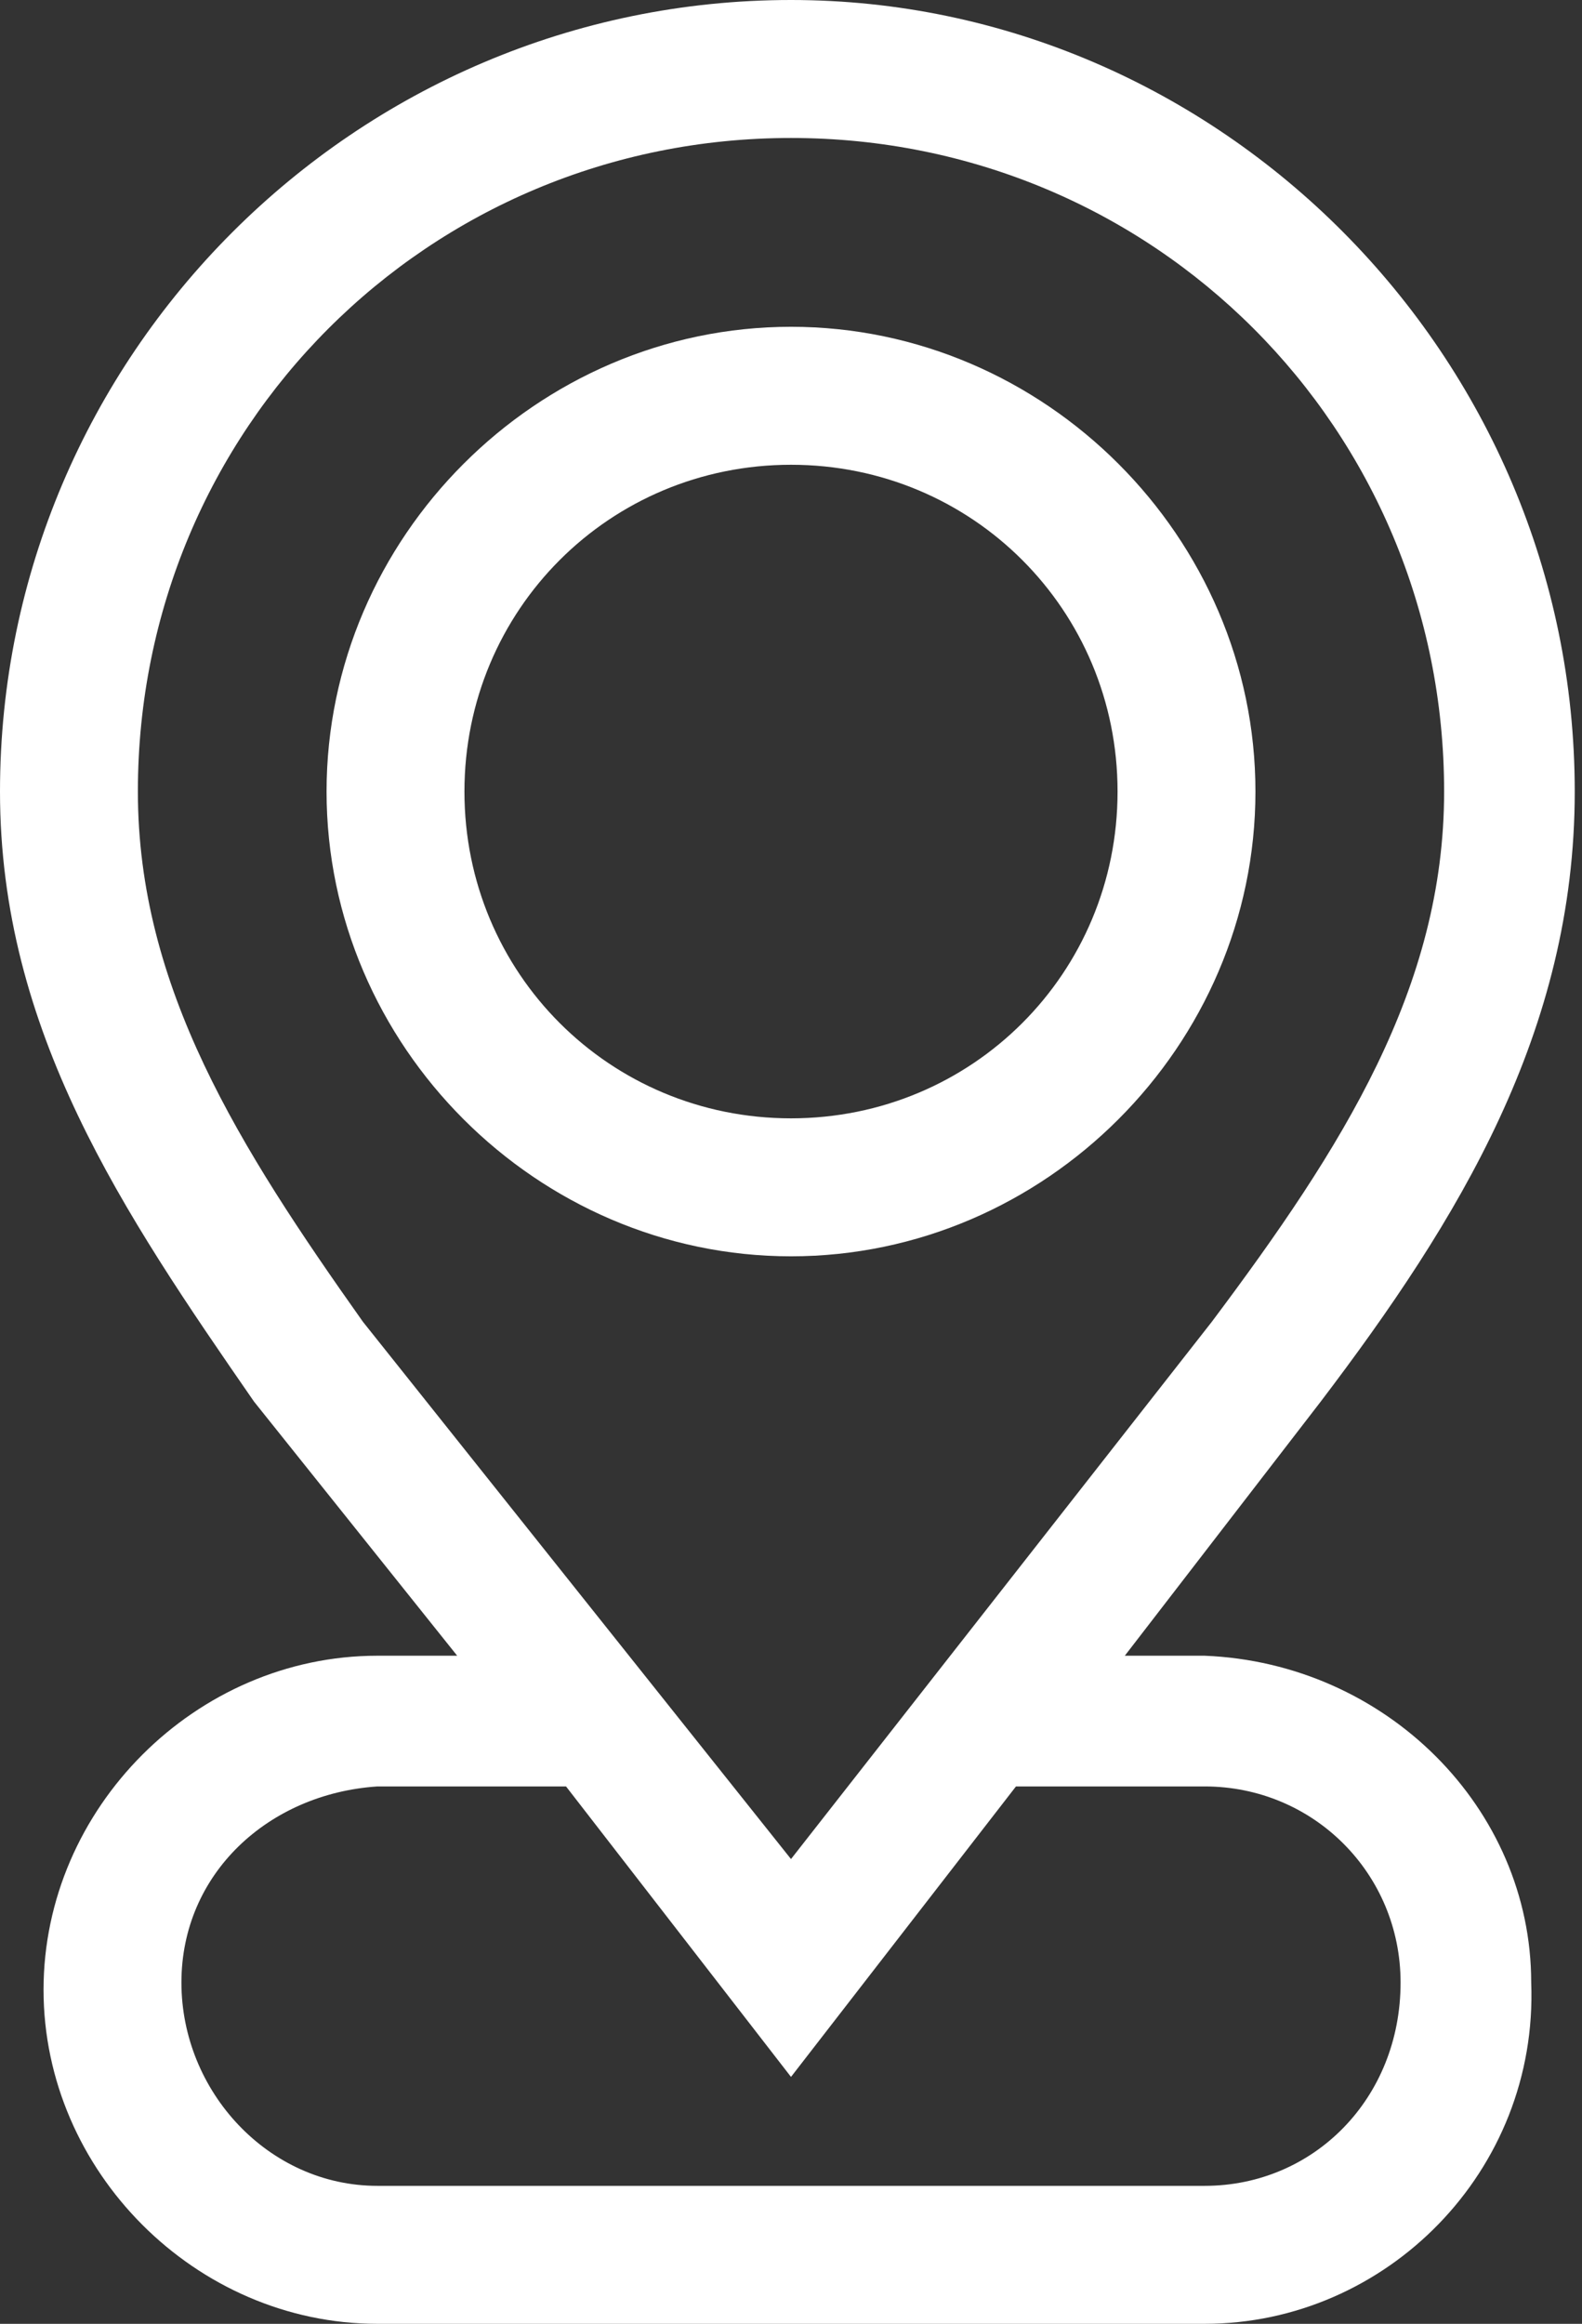
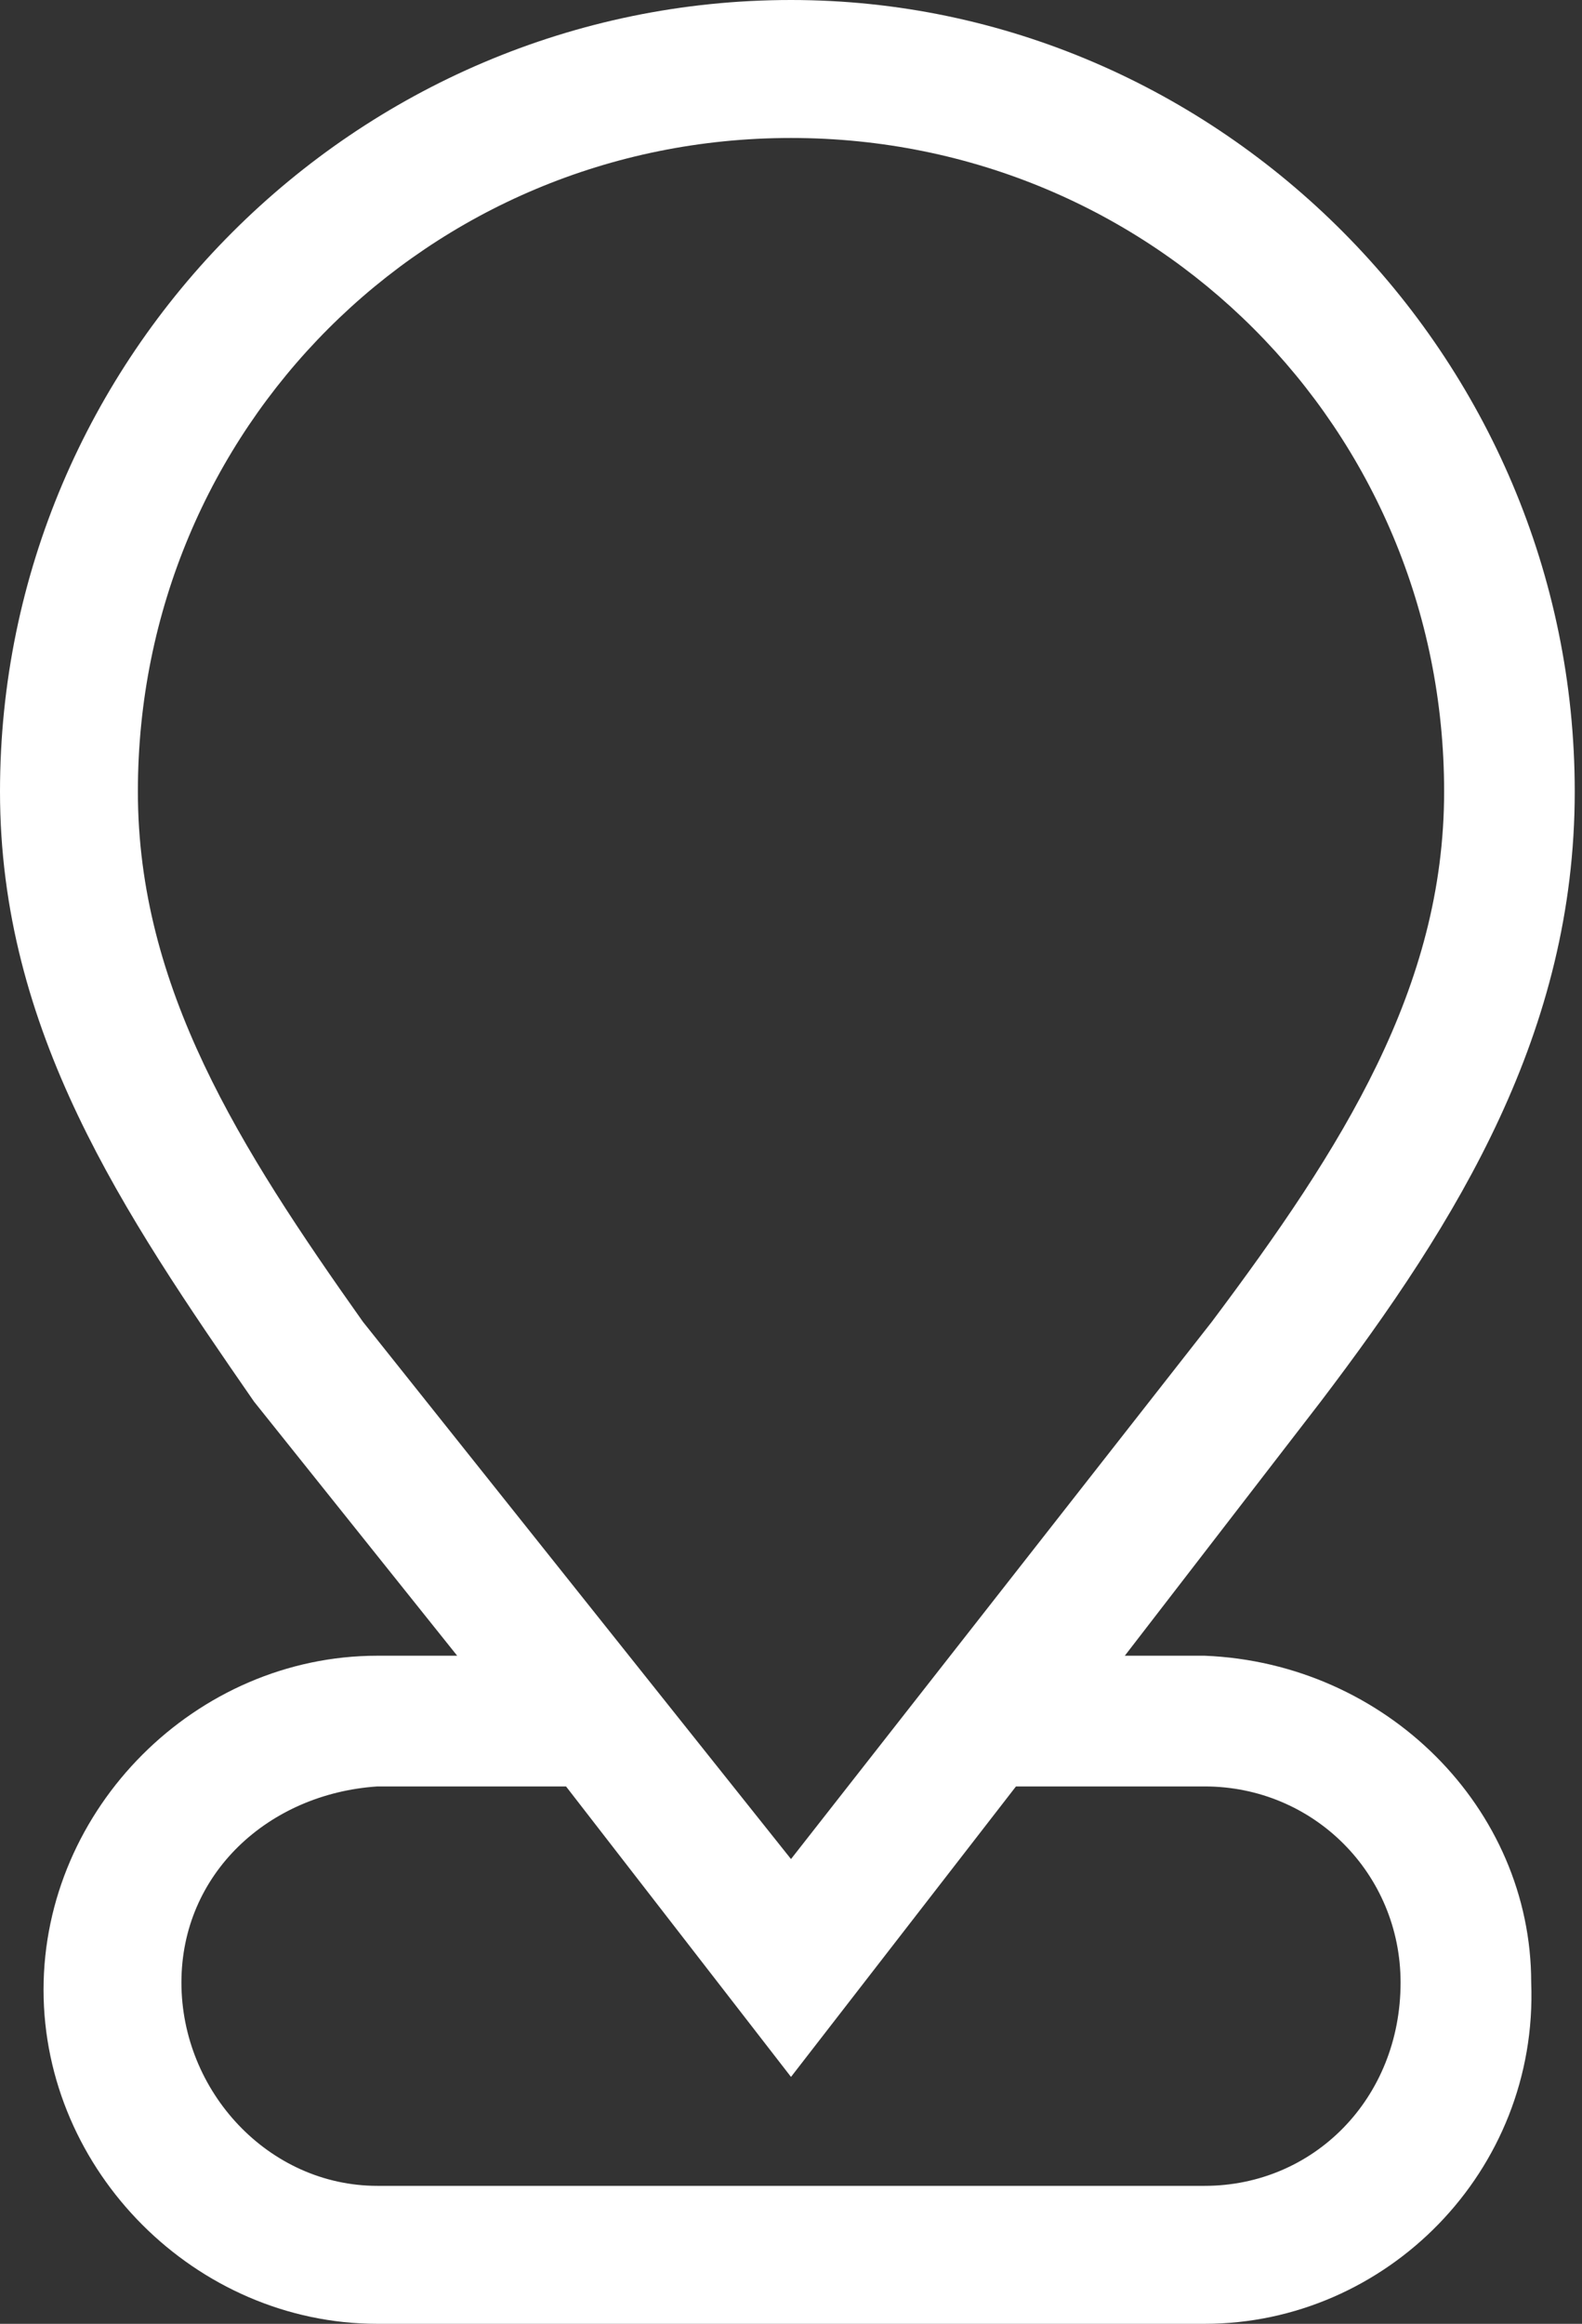
<svg xmlns="http://www.w3.org/2000/svg" fill="#ffffff" version="1.1" id="_001-pin" x="0px" y="0px" viewBox="0 0 21.8 32" style="enable-background:new 0 0 21.8 32;" xml:space="preserve">
  <rect x="0" y="0" width="21.8" height="32" fill="#333333" stroke="none" />
  <path id="Path_412" class="st0" d="M16.6,22.8h-1.1l2.7-3.5l0,0c1.9-2.5,3.5-5.1,3.5-8.4c0-6-4.9-10.9-10.8-10.9h0  C4.9,0,0,4.9,0,10.9c0,3.3,1.7,5.8,3.5,8.4l2.8,3.5H5.2c-2.5,0-4.6,2.1-4.6,4.6c0,2.5,2.1,4.6,4.6,4.6h11.4c2.5,0,4.6-2.1,4.5-4.7  C21.1,24.9,19.1,22.9,16.6,22.8L16.6,22.8z M1.9,10.9c0-5,4-9,9-9h0c5,0,9,4,9,9c0,2.7-1.4,4.9-3.2,7.3l-5.8,7.4L5,18.2  C3.3,15.8,1.9,13.6,1.9,10.9z M16.6,30.1H5.2c-1.5,0-2.7-1.3-2.7-2.8c0-1.5,1.2-2.6,2.7-2.7h2.6l3.1,4l3.1-4h2.6  c1.5,0,2.7,1.2,2.7,2.7C19.3,28.9,18.1,30.1,16.6,30.1L16.6,30.1z" />
-   <path id="Path_413" class="st0" d="M17.3,10.9c0-3.5-2.9-6.4-6.4-6.4s-6.4,2.9-6.4,6.4s2.9,6.4,6.4,6.4S17.3,14.4,17.3,10.9  L17.3,10.9z M6.4,10.9c0-2.5,2-4.5,4.5-4.5s4.5,2,4.5,4.5s-2,4.5-4.5,4.5C8.4,15.4,6.4,13.4,6.4,10.9z" />
</svg>